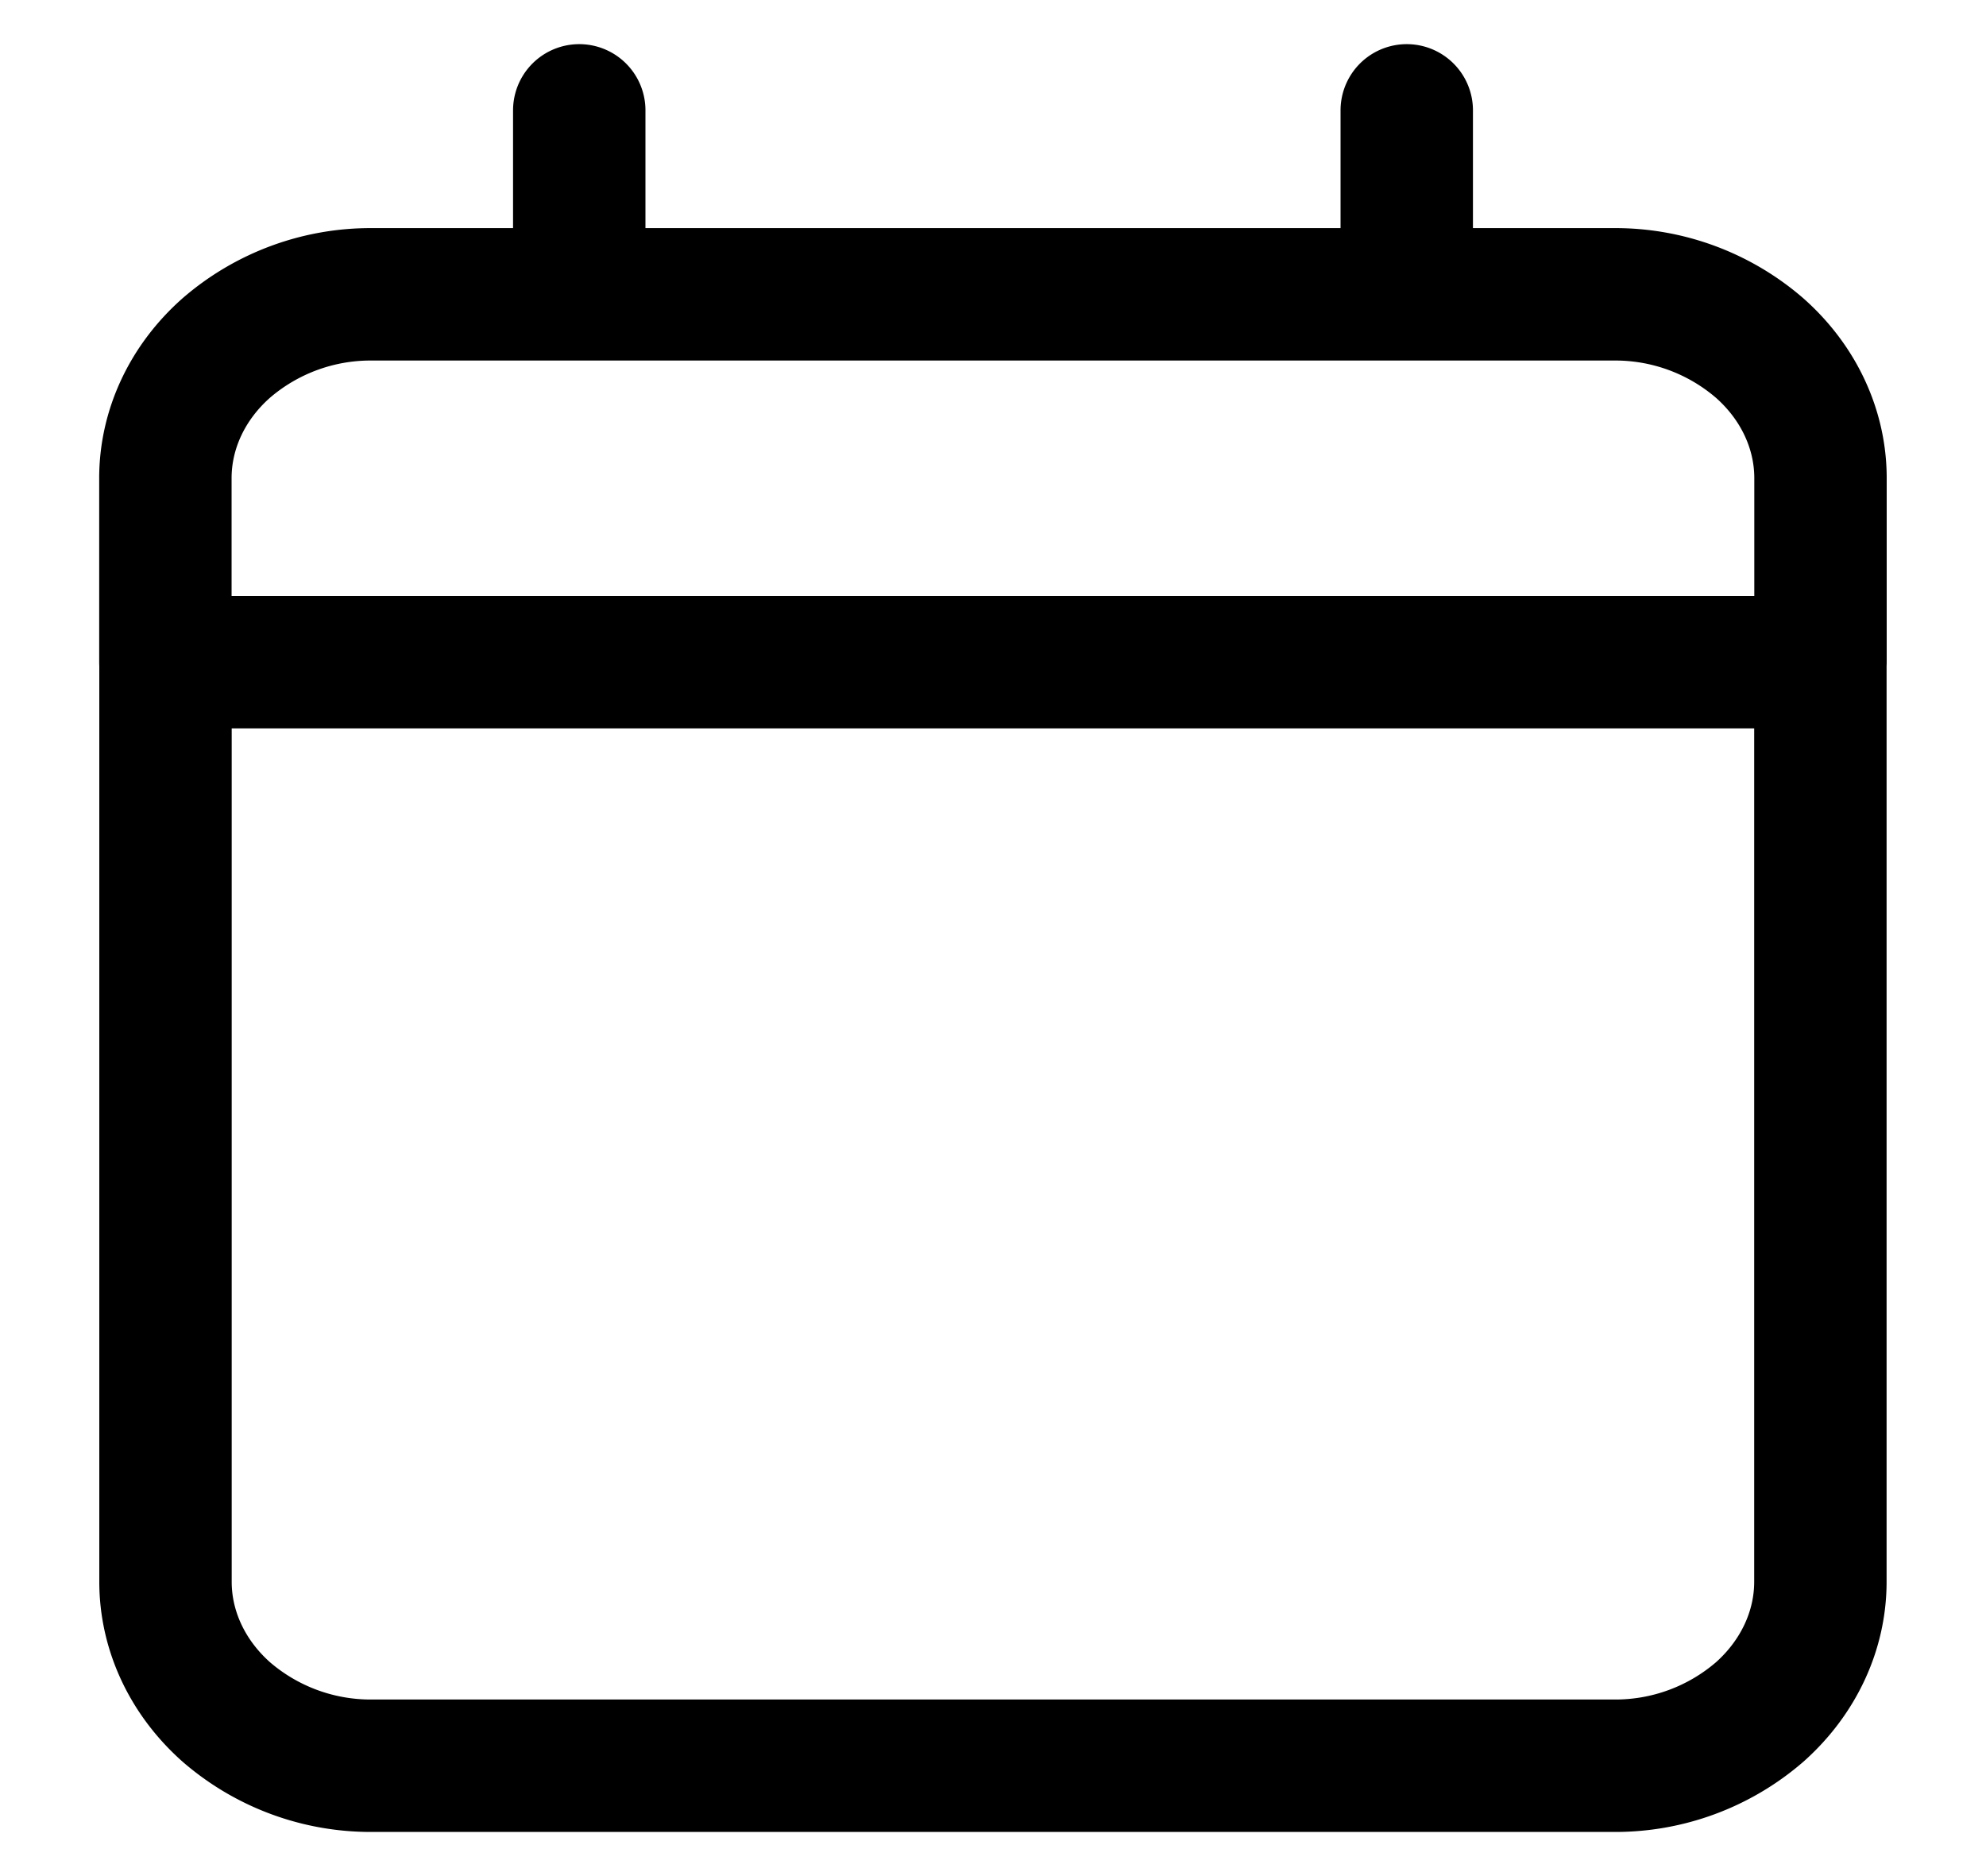
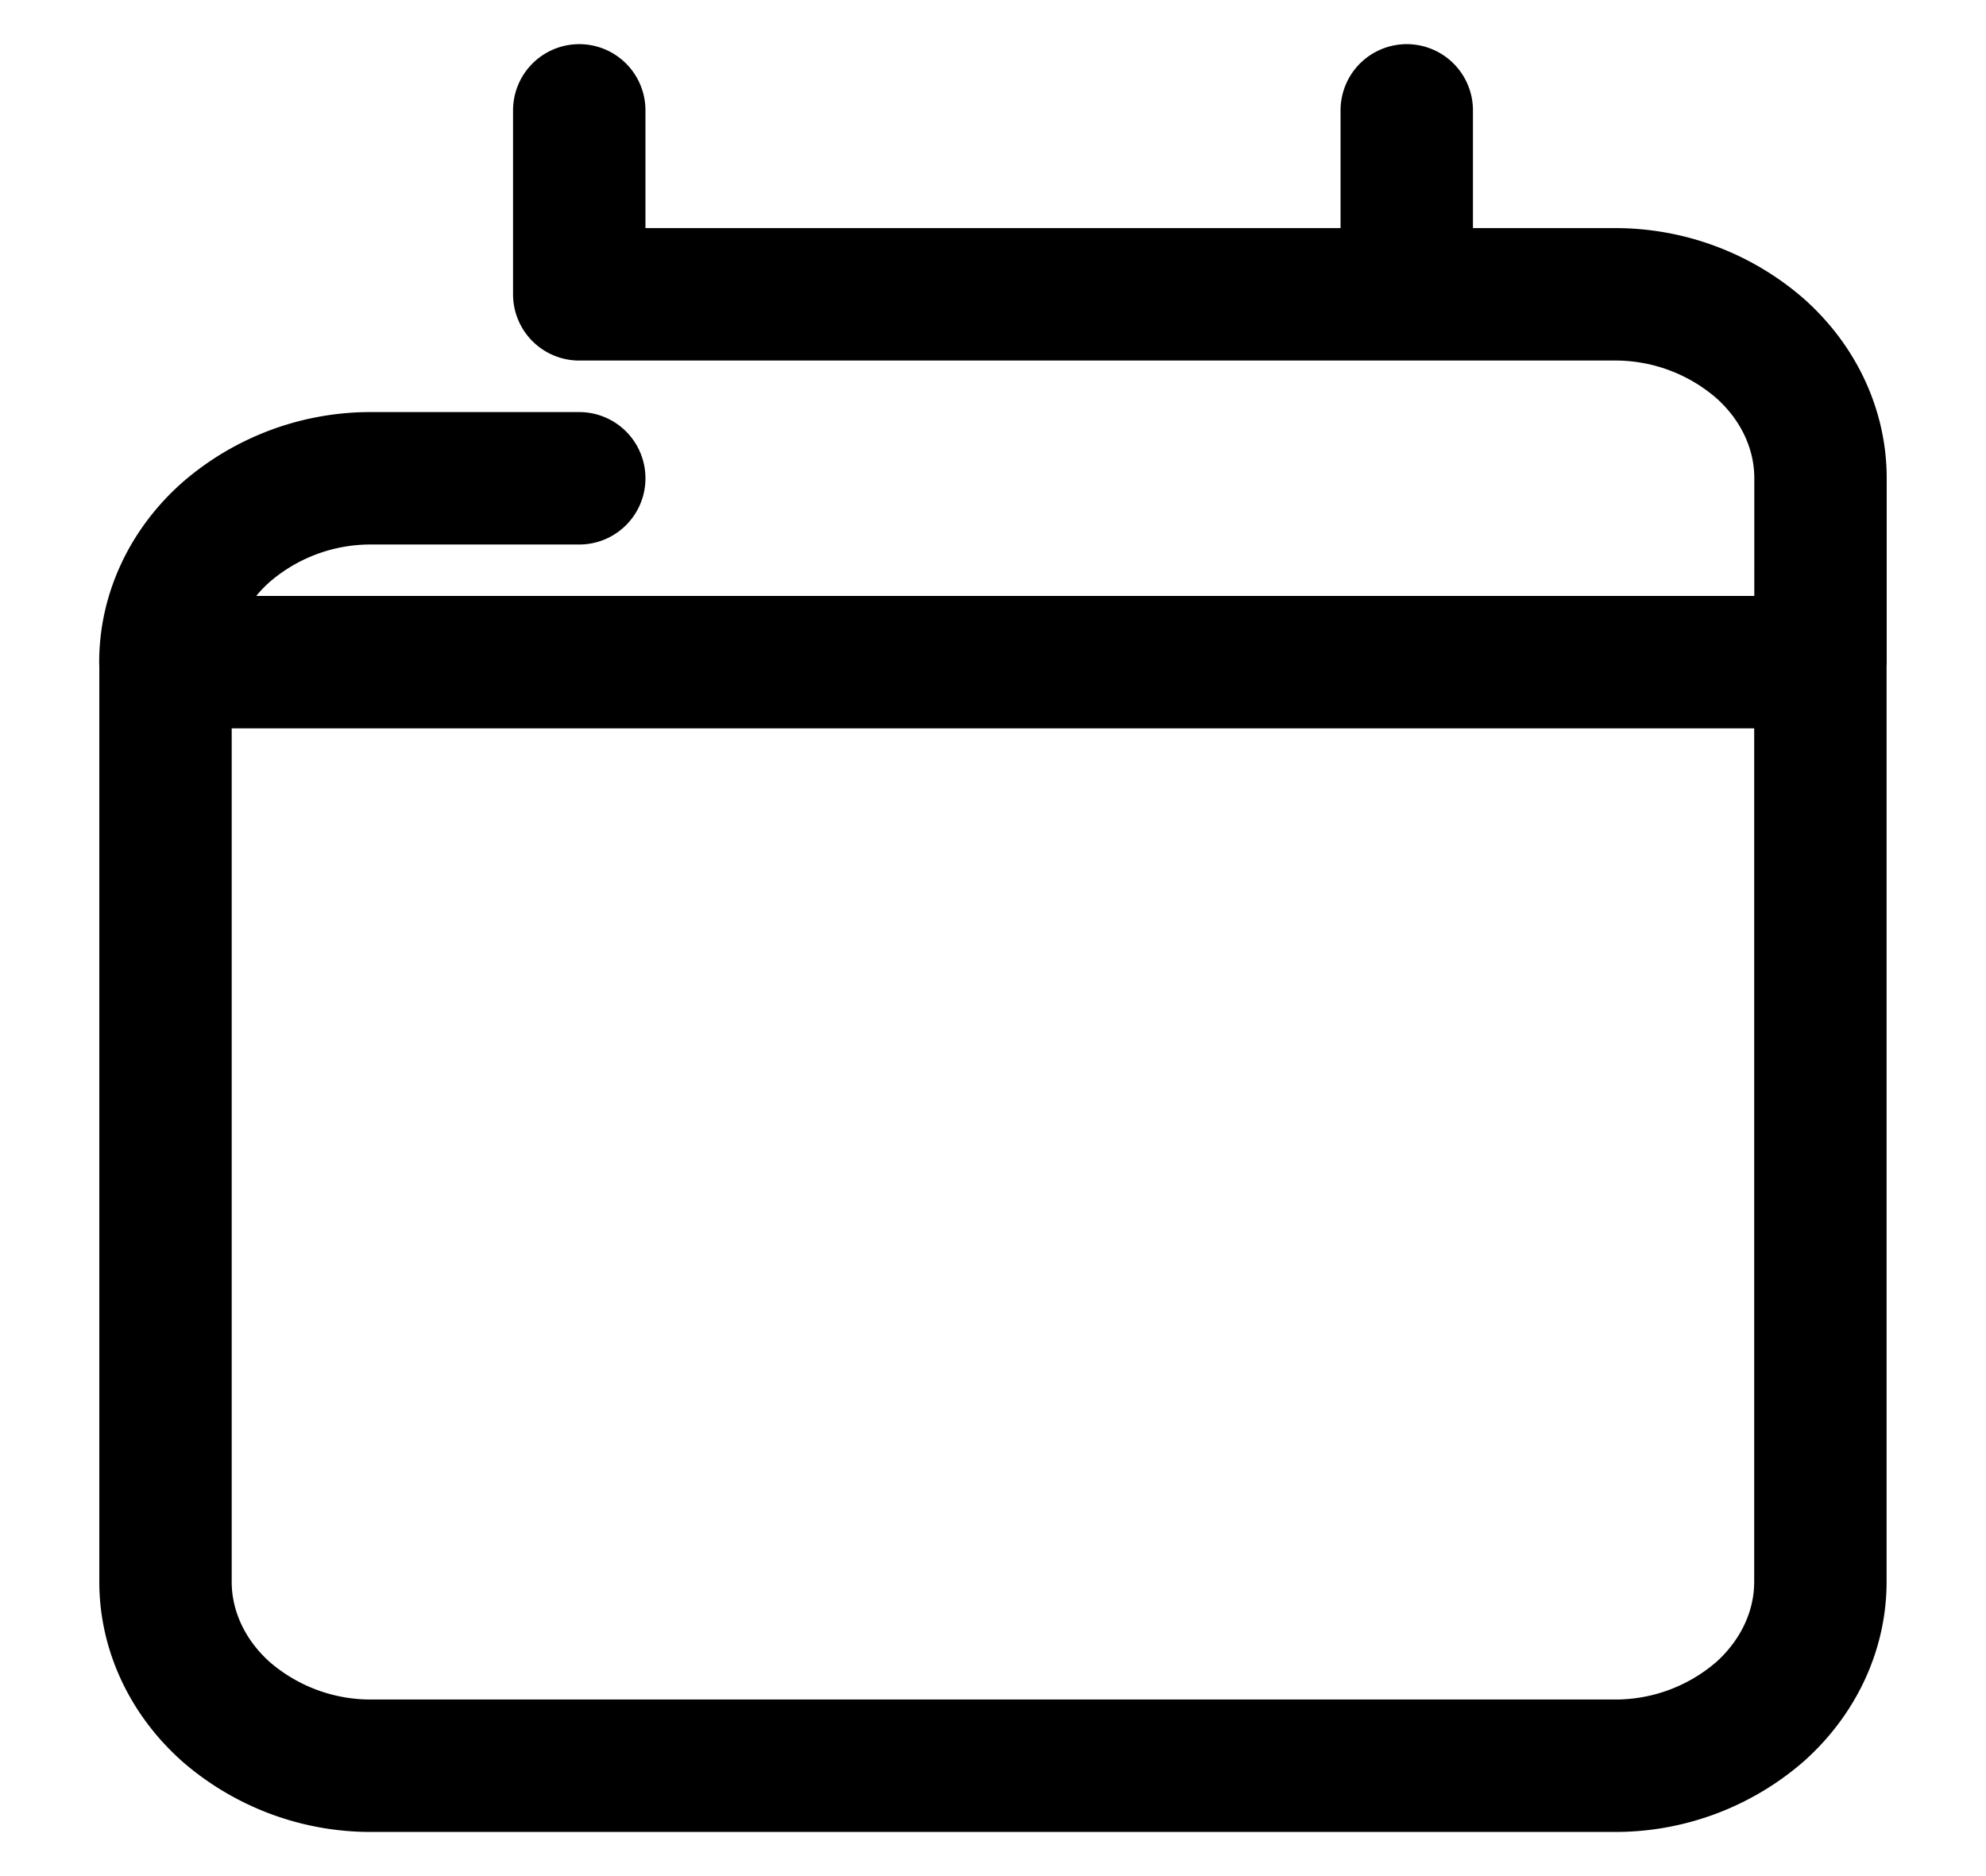
<svg xmlns="http://www.w3.org/2000/svg" width="18" height="17" fill="none">
-   <path d="M1.5 6v8.333c0 .442.198.866.55 1.179A2 2 0 003.374 16h11.25a2 2 0 001.326-.488c.351-.313.549-.737.549-1.179V6m-15 0V4.333c0-.442.198-.866.55-1.178a2 2 0 011.325-.488H5.25M1.5 6h15m0 0V4.333c0-.442-.198-.866-.55-1.178a2 2 0 00-1.325-.488H12.75m-7.5 0h7.5m-7.5 0V1m7.5 1.667V1" stroke="#000" stroke-width="1.2" stroke-linecap="round" stroke-linejoin="round" />
+   <path d="M1.5 6v8.333c0 .442.198.866.55 1.179A2 2 0 003.374 16h11.25a2 2 0 001.326-.488c.351-.313.549-.737.549-1.179V6m-15 0c0-.442.198-.866.55-1.178a2 2 0 011.325-.488H5.25M1.5 6h15m0 0V4.333c0-.442-.198-.866-.55-1.178a2 2 0 00-1.325-.488H12.75m-7.5 0h7.5m-7.5 0V1m7.5 1.667V1" stroke="#000" stroke-width="1.2" stroke-linecap="round" stroke-linejoin="round" />
</svg>